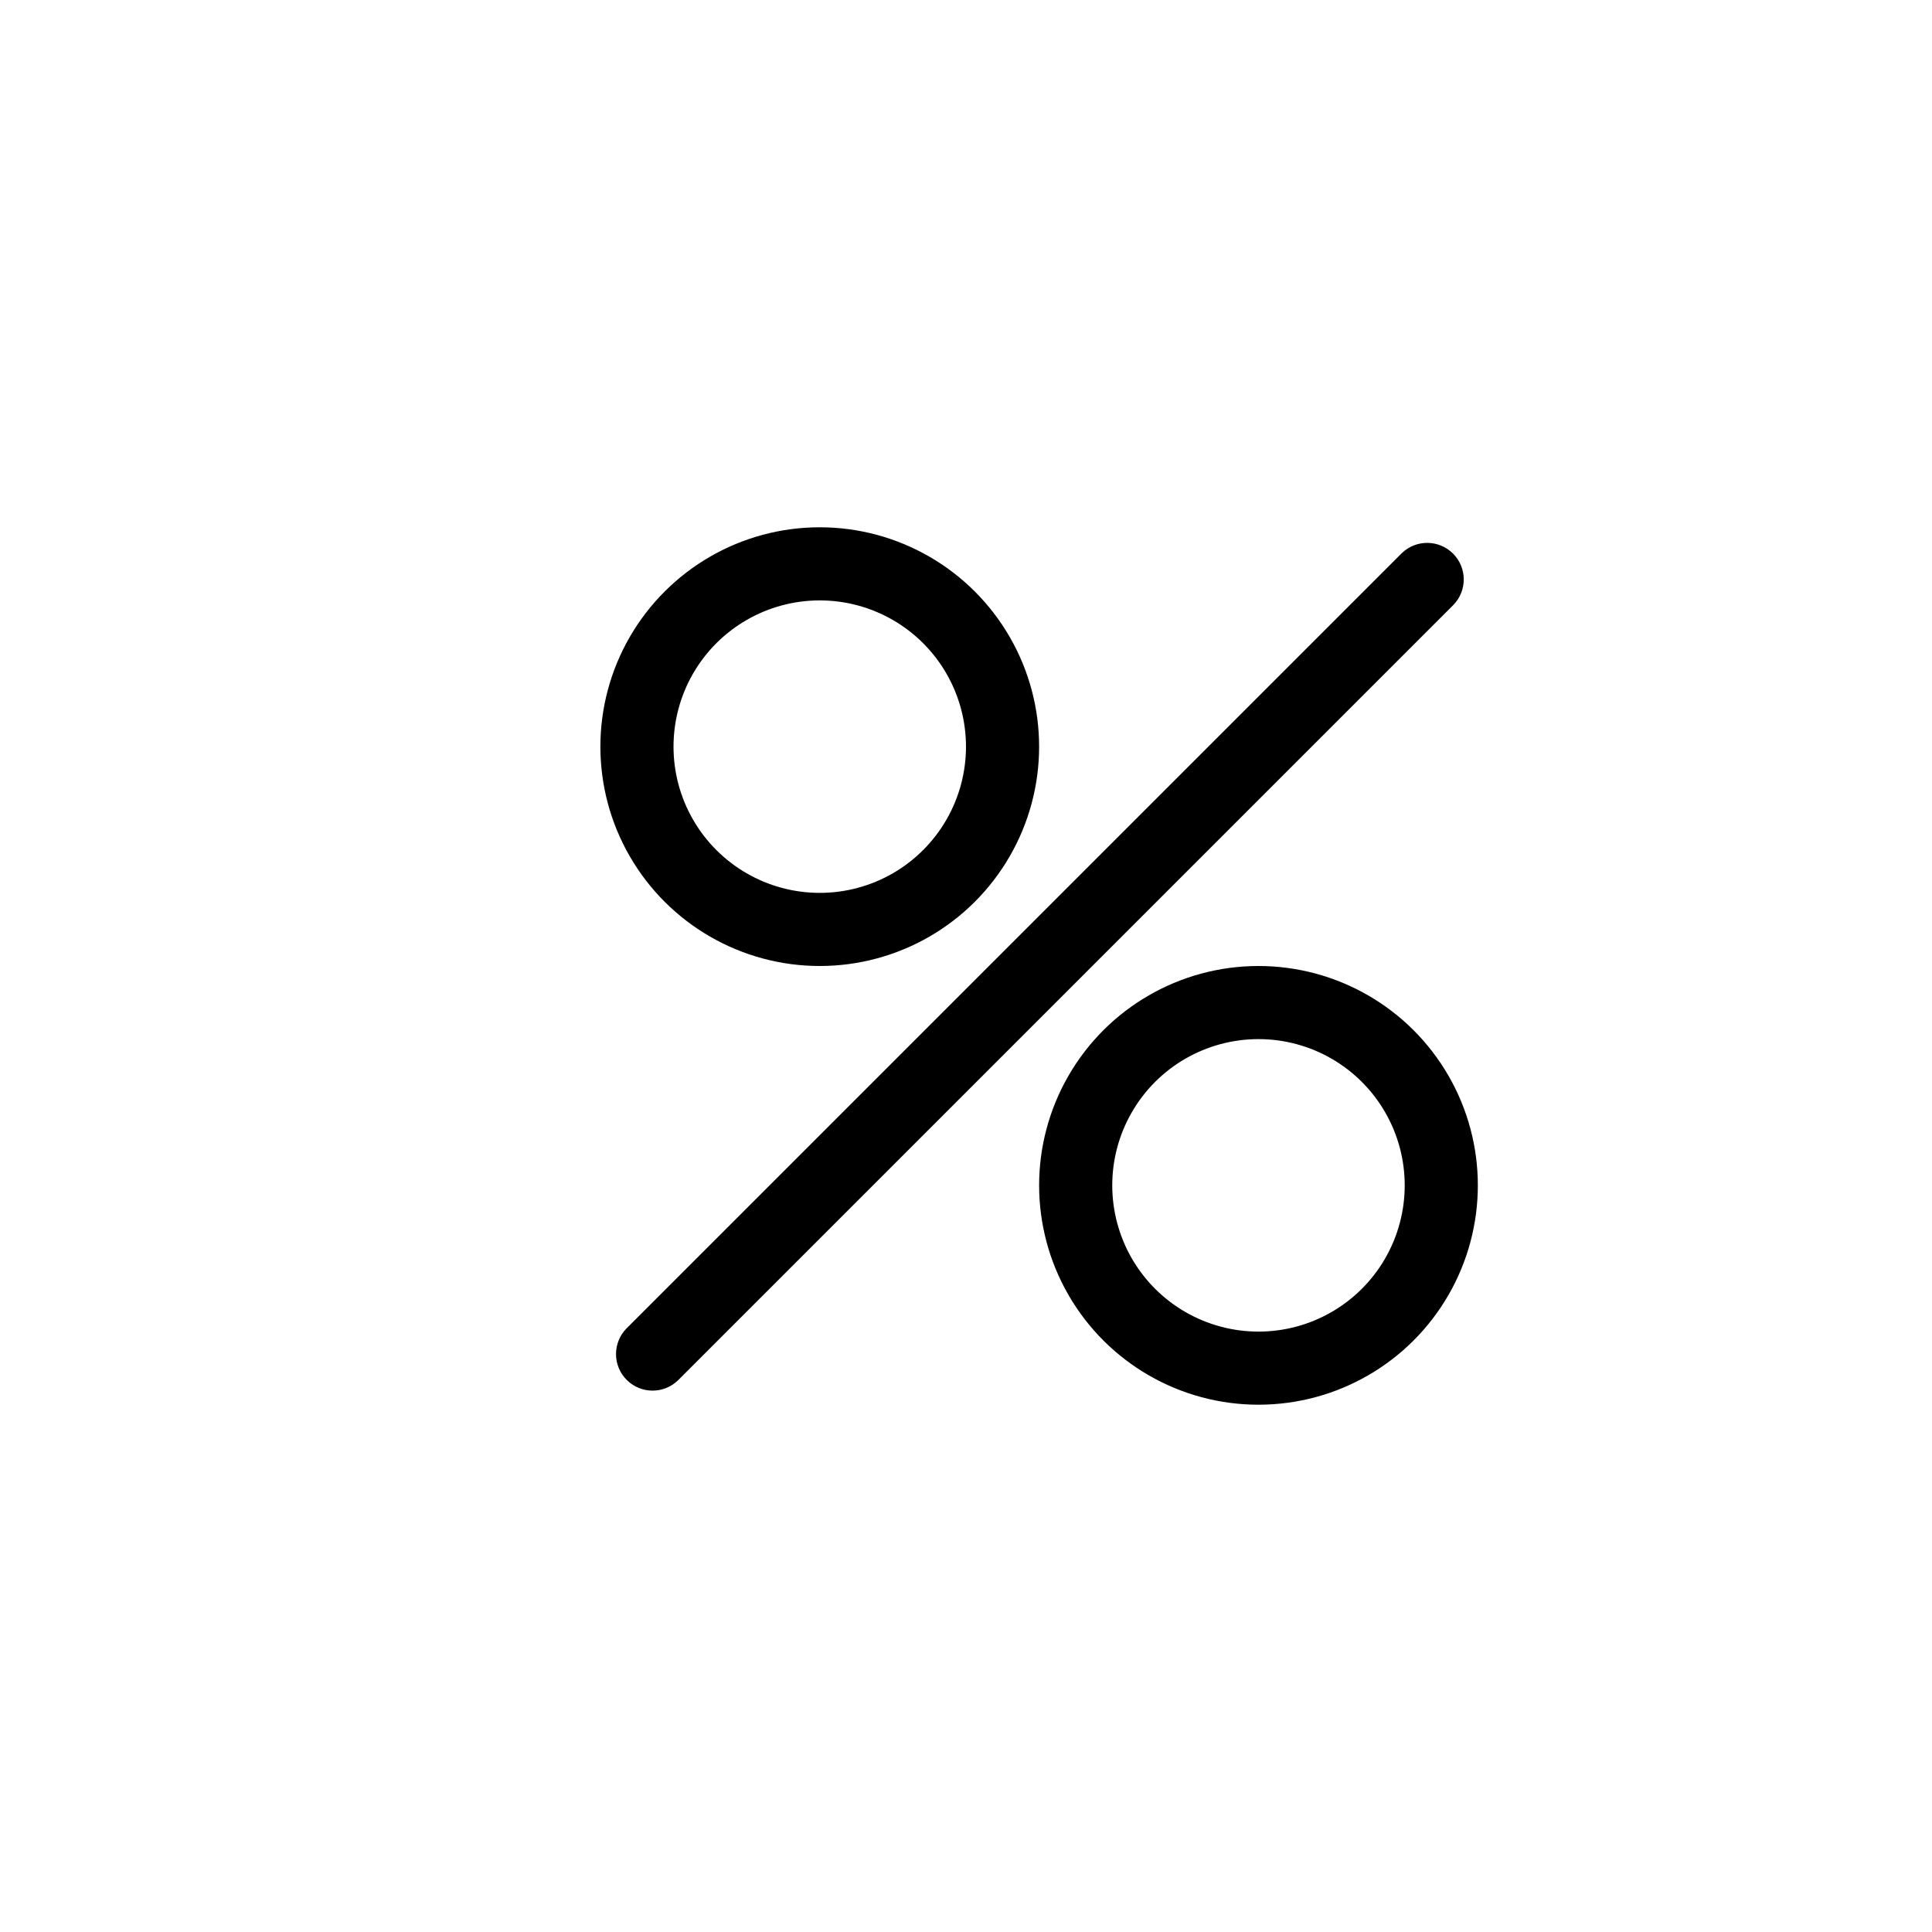
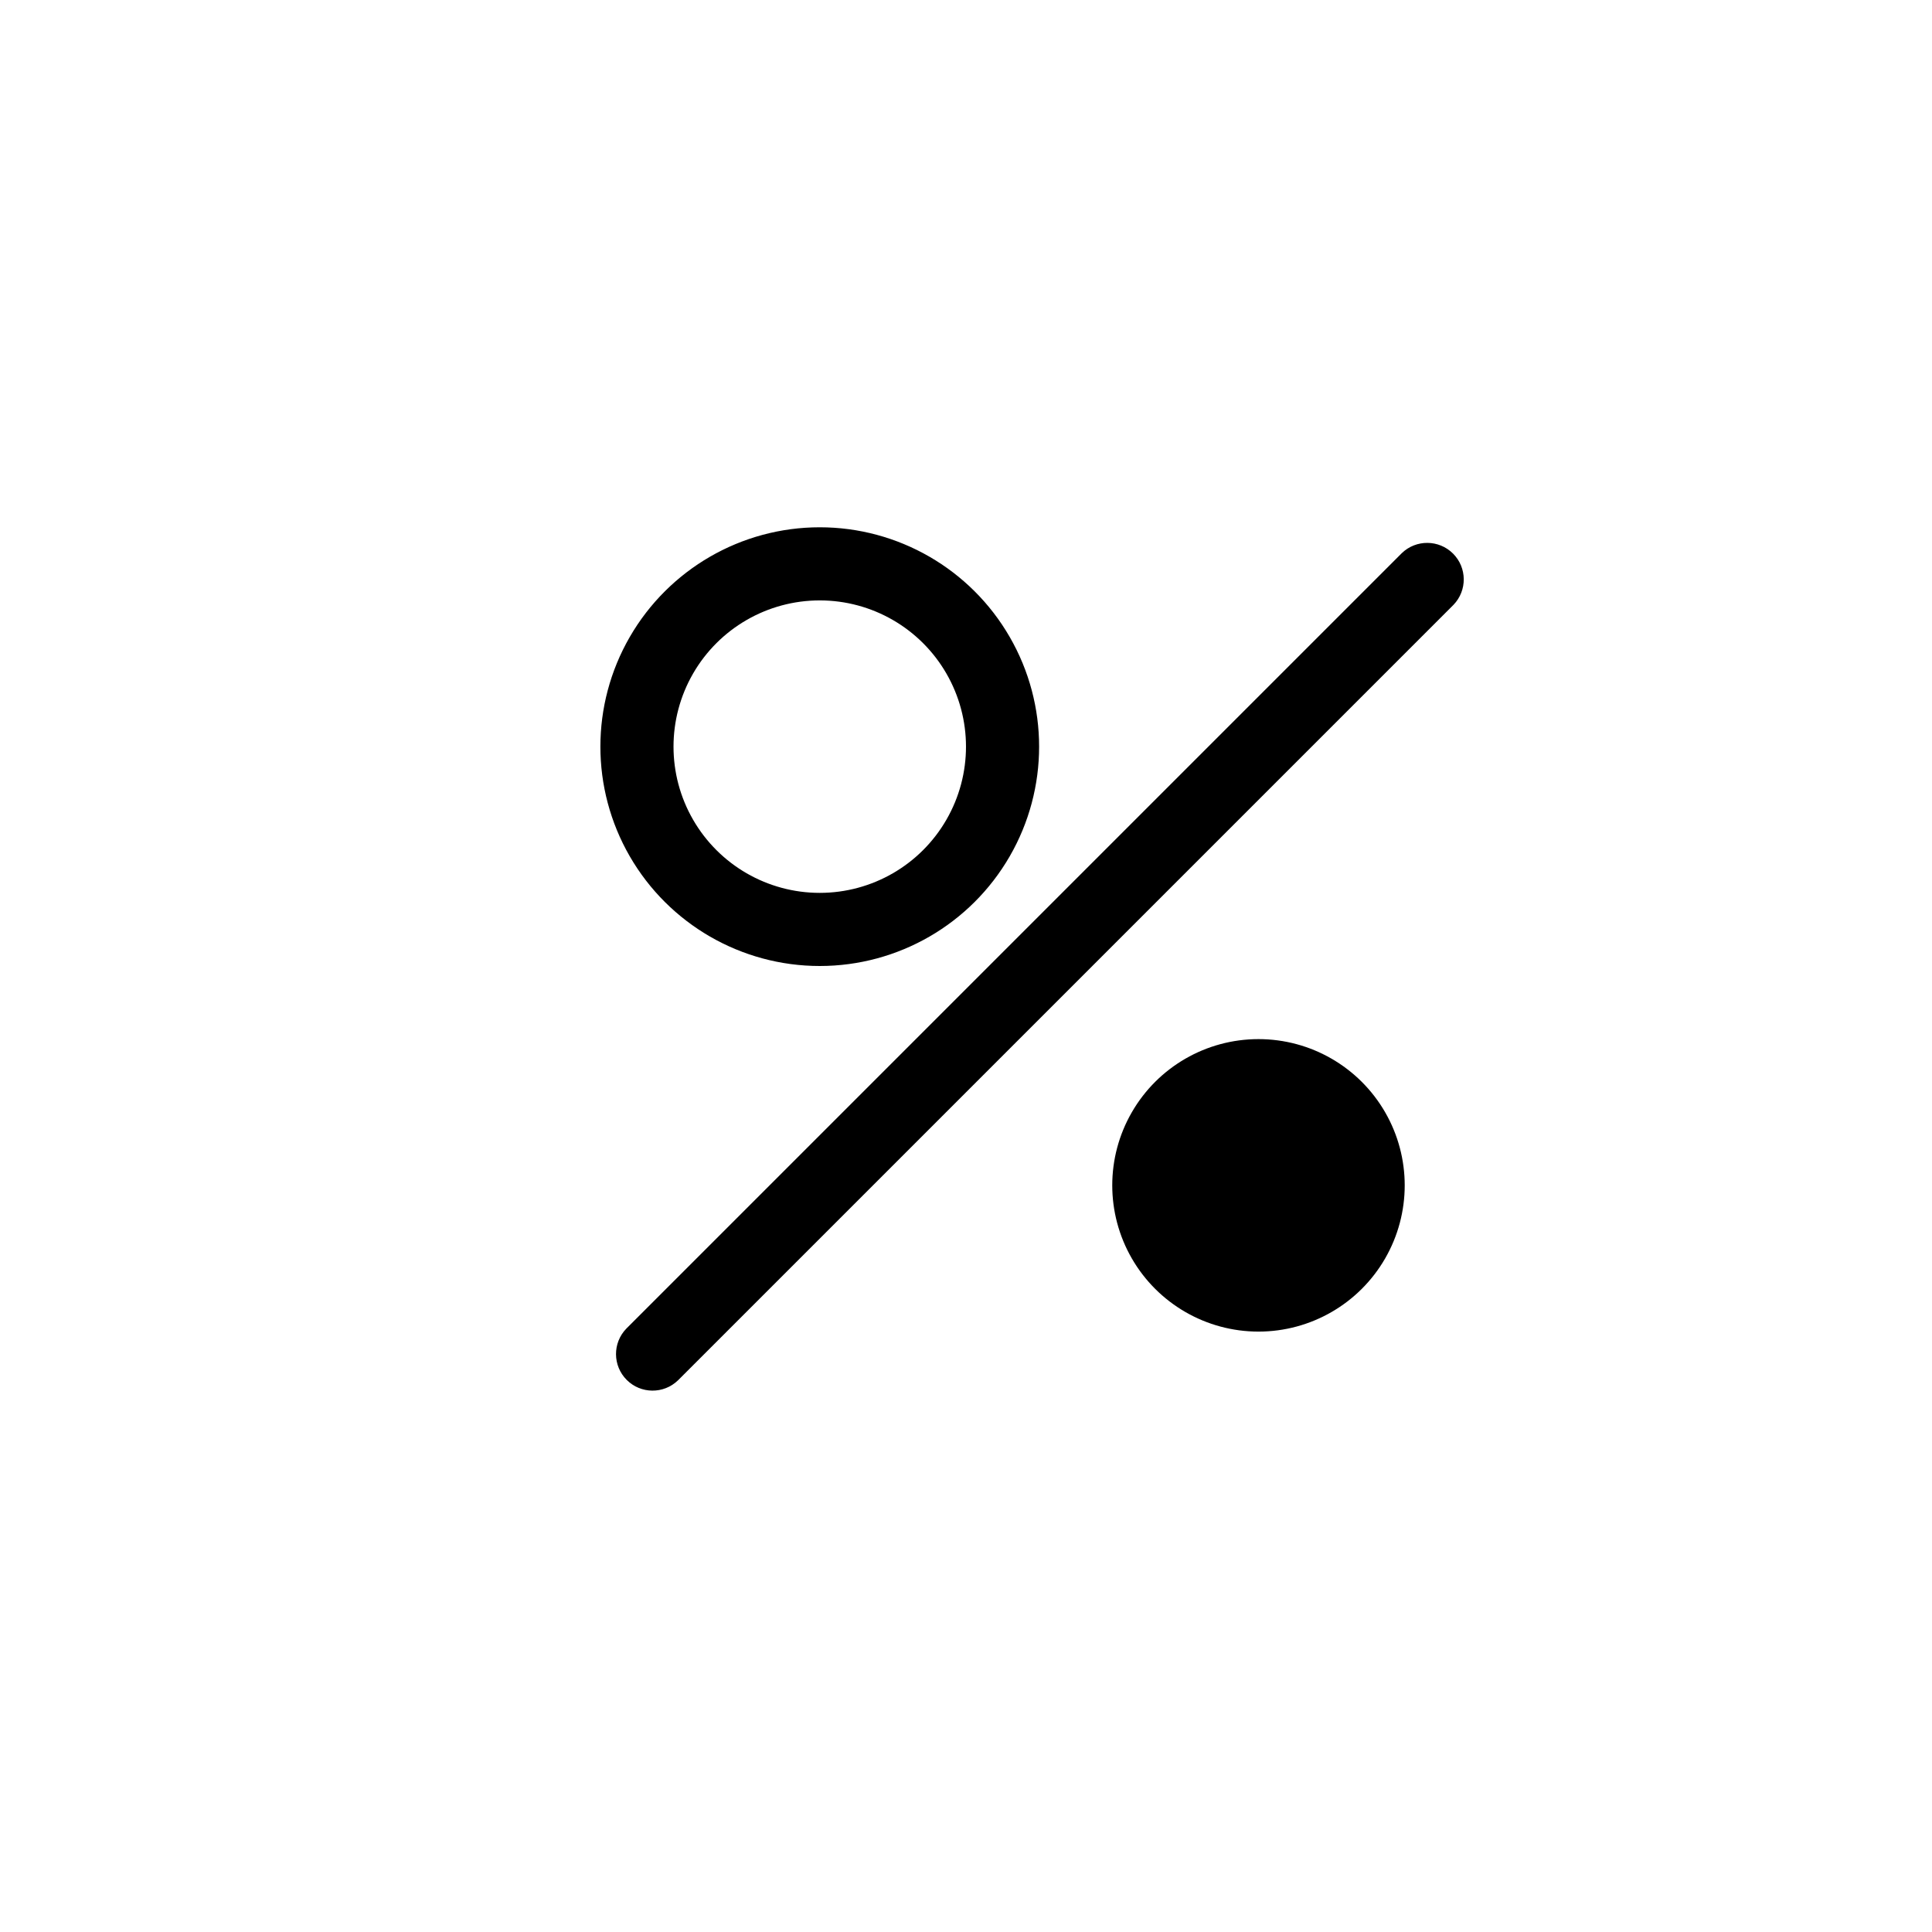
<svg xmlns="http://www.w3.org/2000/svg" fill="#000000" width="800px" height="800px" version="1.1" viewBox="144 144 512 512">
-   <path d="m309.97 496.11 205.52-205.52c3.801-3.672 9.844-3.617 13.582 0.117 3.734 3.738 3.789 9.781 0.117 13.582l-205.52 205.52c-3.801 3.672-9.844 3.621-13.582-0.117-3.738-3.738-3.789-9.781-0.117-13.582zm51.27-115.49c13.848 0 26.641-7.387 33.562-19.379 6.926-11.988 6.926-26.762 0-38.754-6.922-11.988-19.715-19.375-33.562-19.375-13.844 0-26.637 7.387-33.562 19.375-6.922 11.992-6.922 26.766 0 38.754 6.926 11.992 19.719 19.379 33.562 19.379zm0 19.379c-20.766 0-39.957-11.082-50.344-29.066-10.383-17.988-10.383-40.148 0-58.133 10.387-17.984 29.578-29.066 50.344-29.066 20.77 0 39.961 11.082 50.344 29.066 10.387 17.984 10.387 40.145 0 58.133-10.383 17.984-29.574 29.066-50.344 29.066zm116.27 96.887c13.844 0 26.641-7.387 33.562-19.379 6.922-11.992 6.922-26.766 0-38.754-6.922-11.992-19.719-19.379-33.562-19.379-13.848 0-26.641 7.387-33.562 19.379-6.922 11.988-6.922 26.762 0 38.754 6.922 11.992 19.715 19.379 33.562 19.379zm0 19.379v-0.004c-20.77 0-39.961-11.078-50.344-29.066-10.383-17.984-10.383-40.145 0-58.133 10.383-17.984 29.574-29.062 50.344-29.062 20.77 0 39.961 11.078 50.344 29.062 10.383 17.988 10.383 40.148 0 58.133-10.383 17.988-29.574 29.066-50.344 29.066z" />
+   <path d="m309.97 496.11 205.52-205.52c3.801-3.672 9.844-3.617 13.582 0.117 3.734 3.738 3.789 9.781 0.117 13.582l-205.52 205.52c-3.801 3.672-9.844 3.621-13.582-0.117-3.738-3.738-3.789-9.781-0.117-13.582zm51.27-115.49c13.848 0 26.641-7.387 33.562-19.379 6.926-11.988 6.926-26.762 0-38.754-6.922-11.988-19.715-19.375-33.562-19.375-13.844 0-26.637 7.387-33.562 19.375-6.922 11.992-6.922 26.766 0 38.754 6.926 11.992 19.719 19.379 33.562 19.379zm0 19.379c-20.766 0-39.957-11.082-50.344-29.066-10.383-17.988-10.383-40.148 0-58.133 10.387-17.984 29.578-29.066 50.344-29.066 20.77 0 39.961 11.082 50.344 29.066 10.387 17.984 10.387 40.145 0 58.133-10.383 17.984-29.574 29.066-50.344 29.066zm116.27 96.887c13.844 0 26.641-7.387 33.562-19.379 6.922-11.992 6.922-26.766 0-38.754-6.922-11.992-19.719-19.379-33.562-19.379-13.848 0-26.641 7.387-33.562 19.379-6.922 11.988-6.922 26.762 0 38.754 6.922 11.992 19.715 19.379 33.562 19.379zm0 19.379v-0.004z" />
</svg>